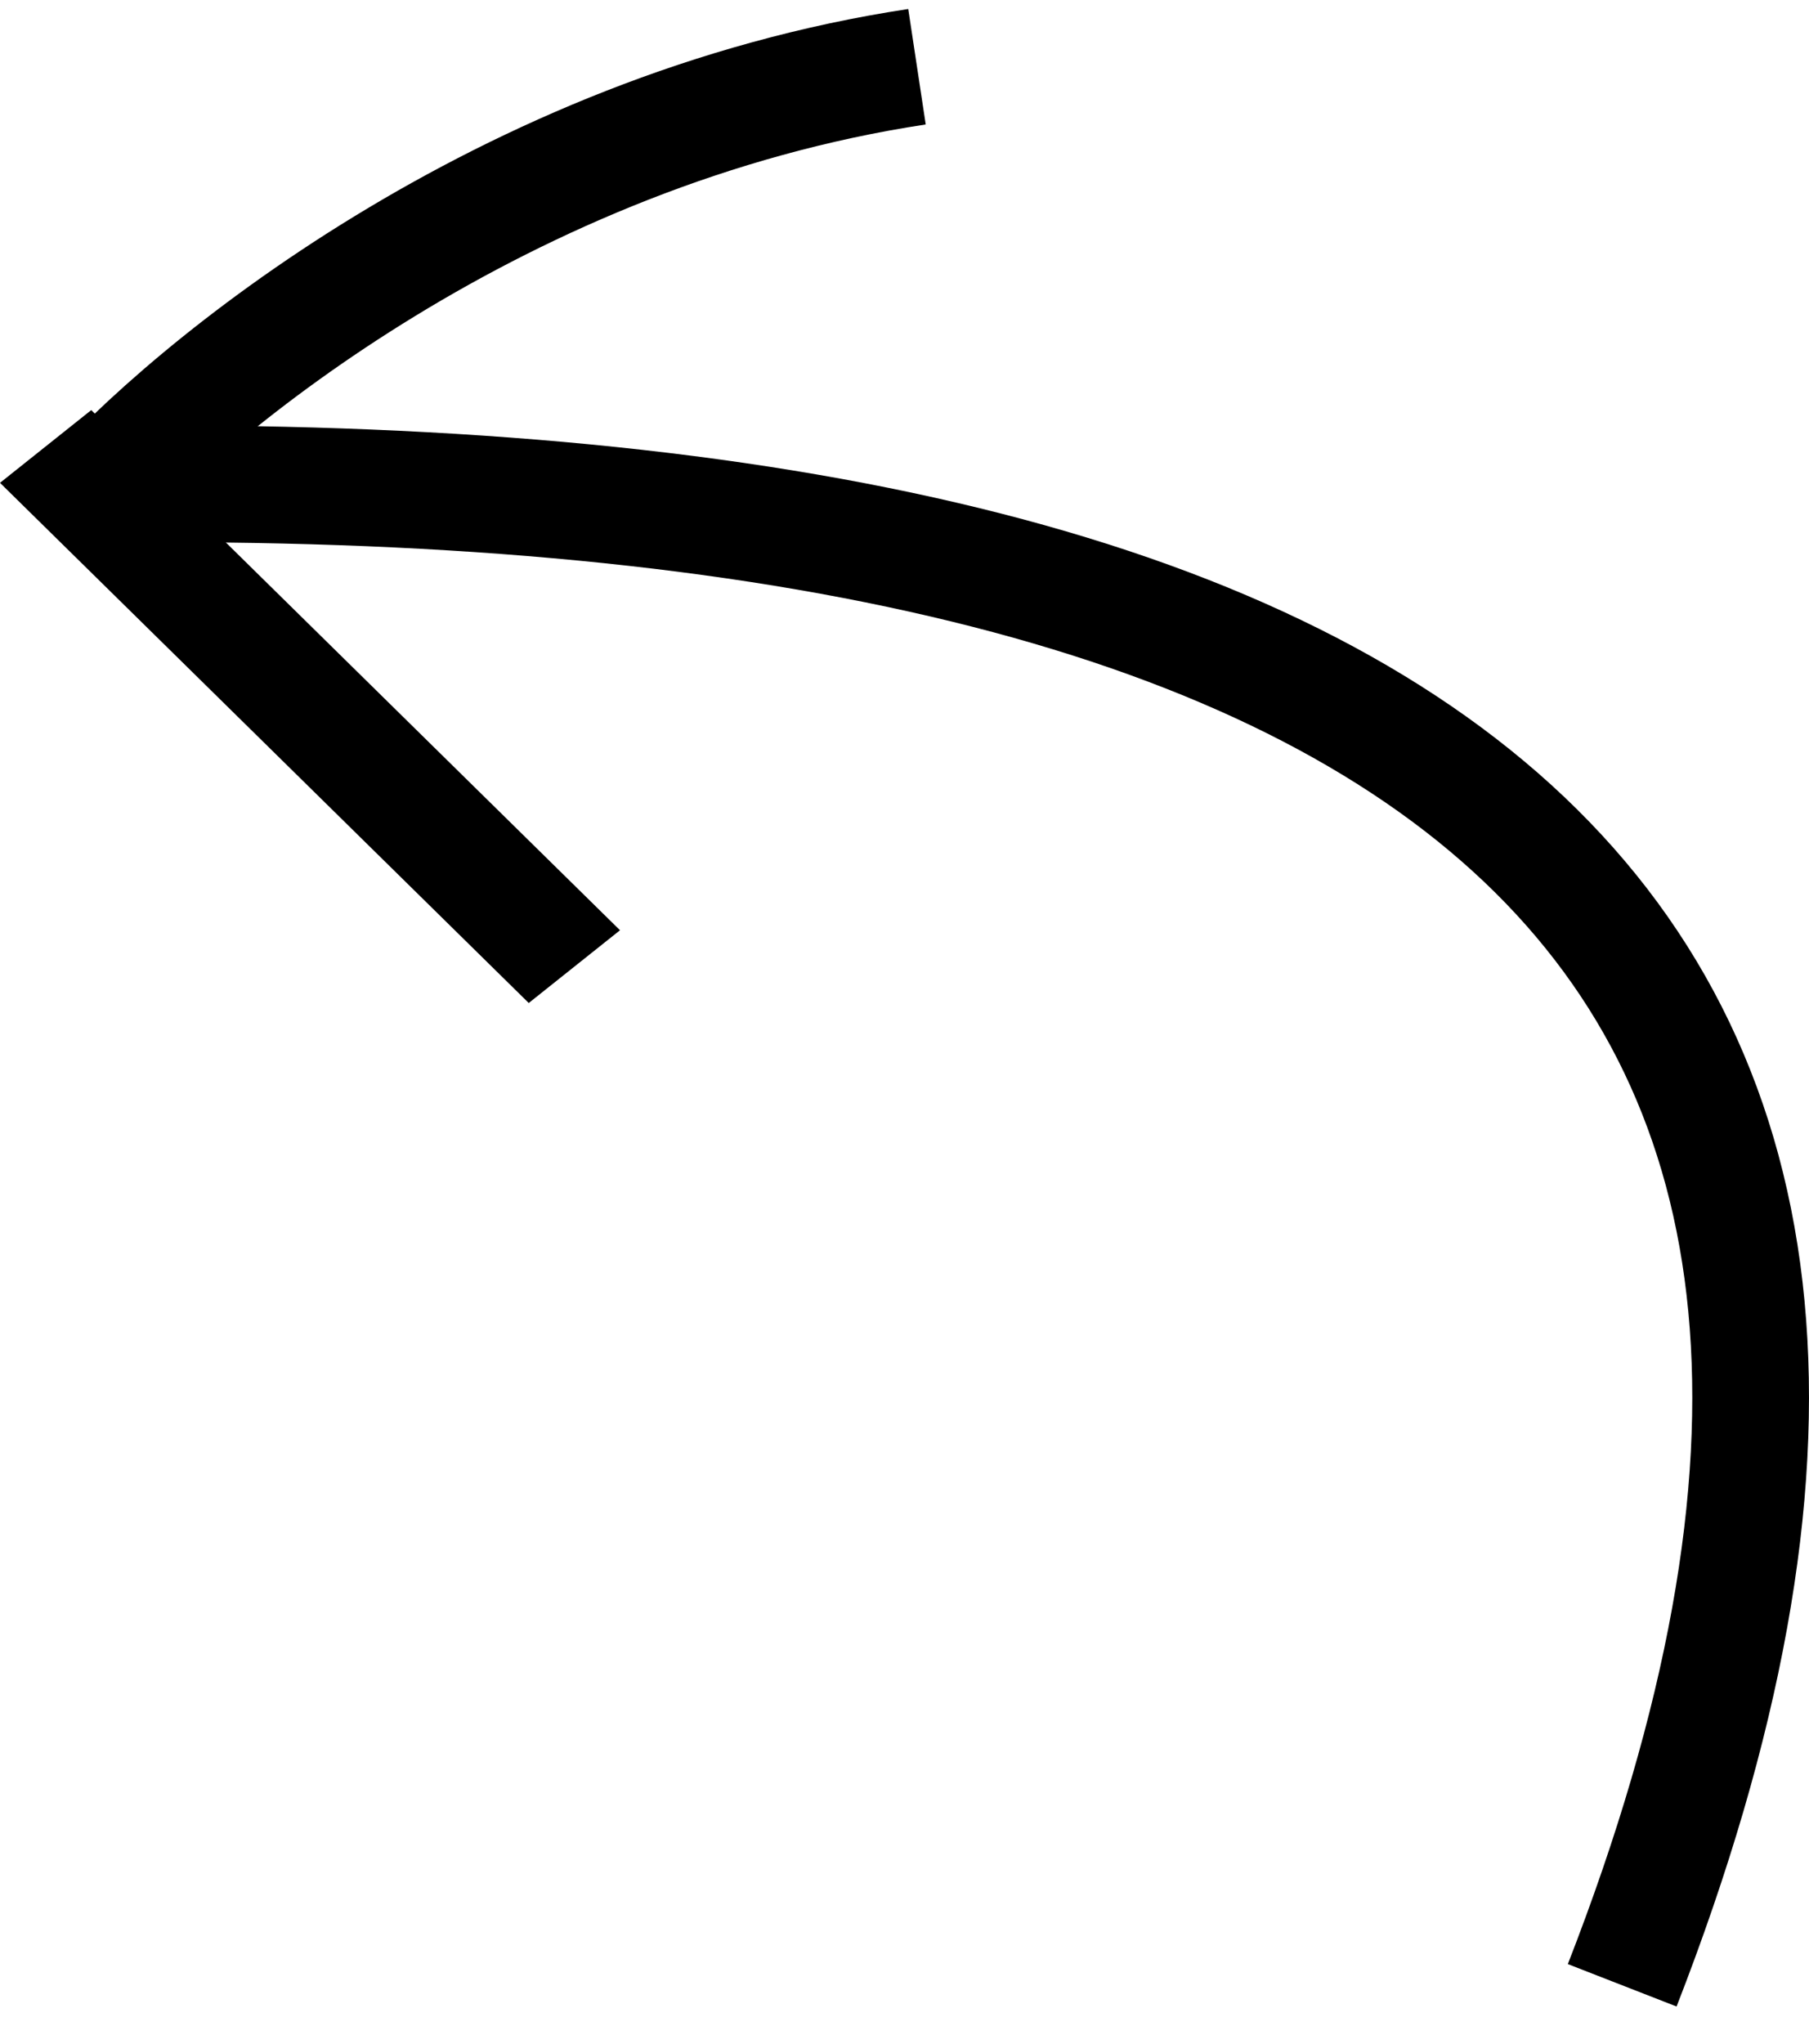
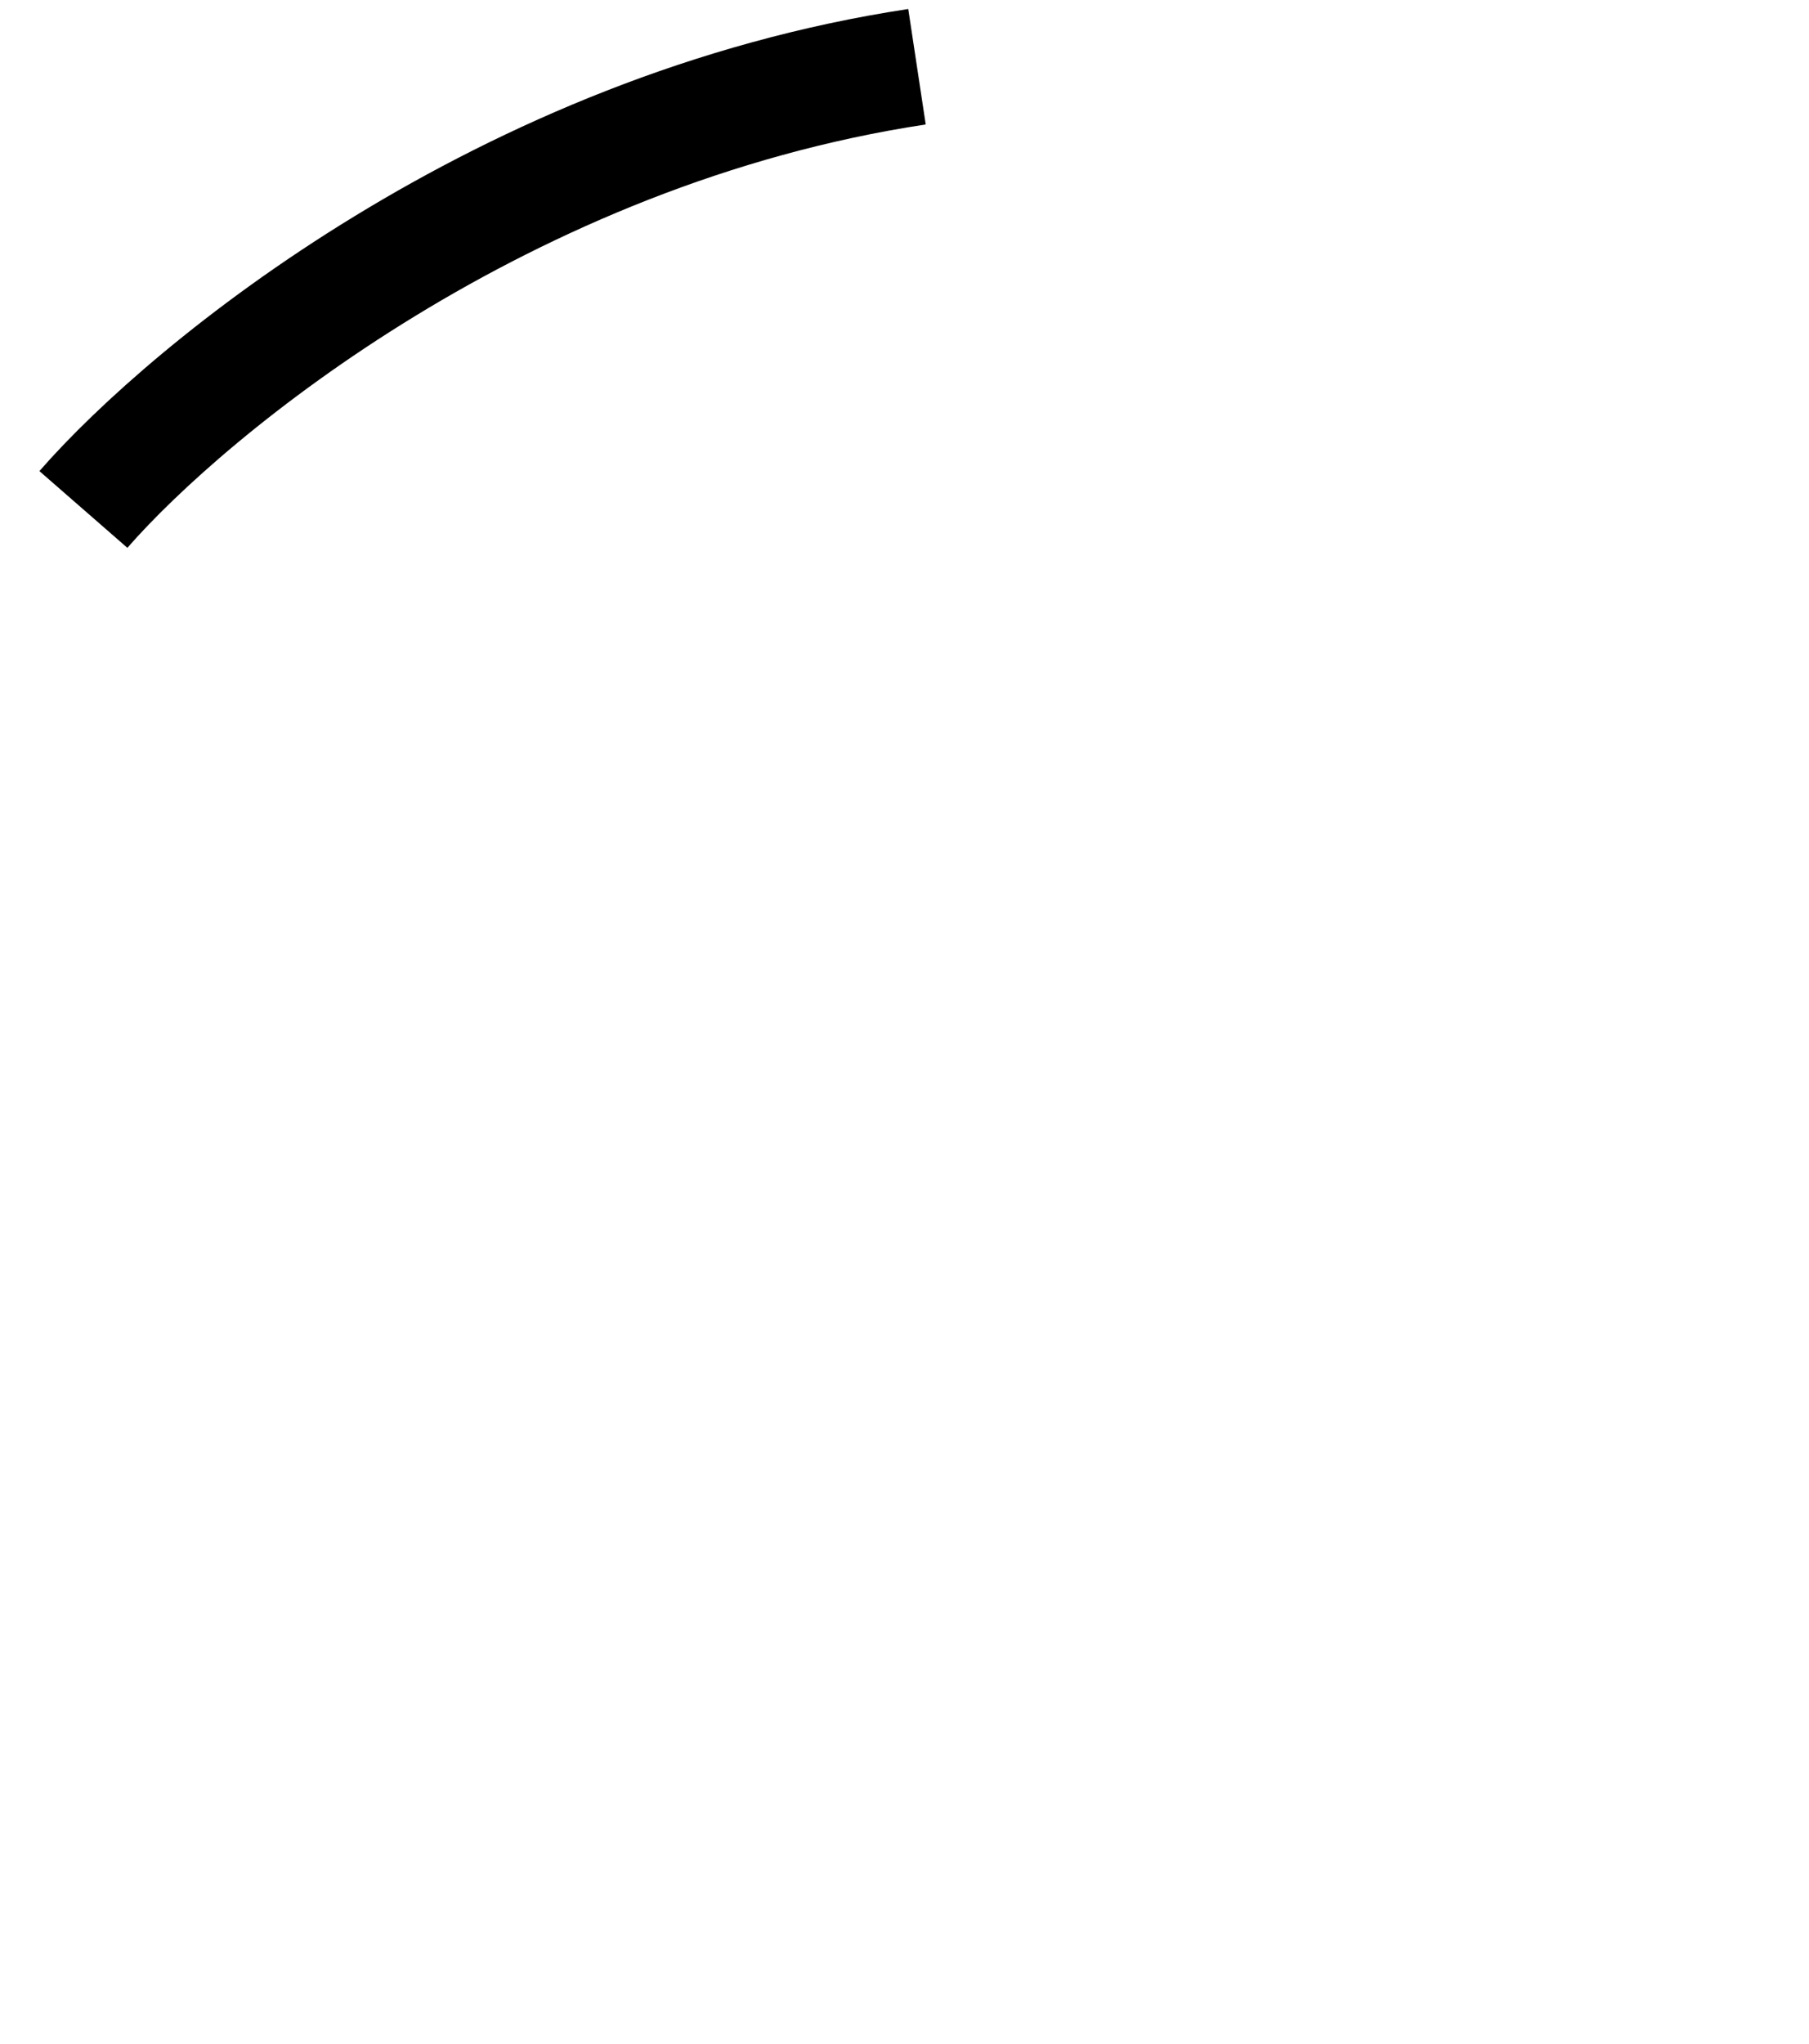
<svg xmlns="http://www.w3.org/2000/svg" width="31" height="35" viewBox="0 0 31 35" fill="none">
-   <path d="M27.799 34C34.834 15.955 24.601 8.286 2.857 8.286" stroke="black" stroke-width="2" />
  <path d="M1.429 8.725C3.243 6.644 8.64 2.214 15.714 1.143" stroke="black" stroke-width="2" />
-   <line y1="-1" x2="12.708" y2="-1" transform="matrix(0.713 0.701 -0.782 0.623 0 8.269)" stroke="black" stroke-width="2" />
</svg>